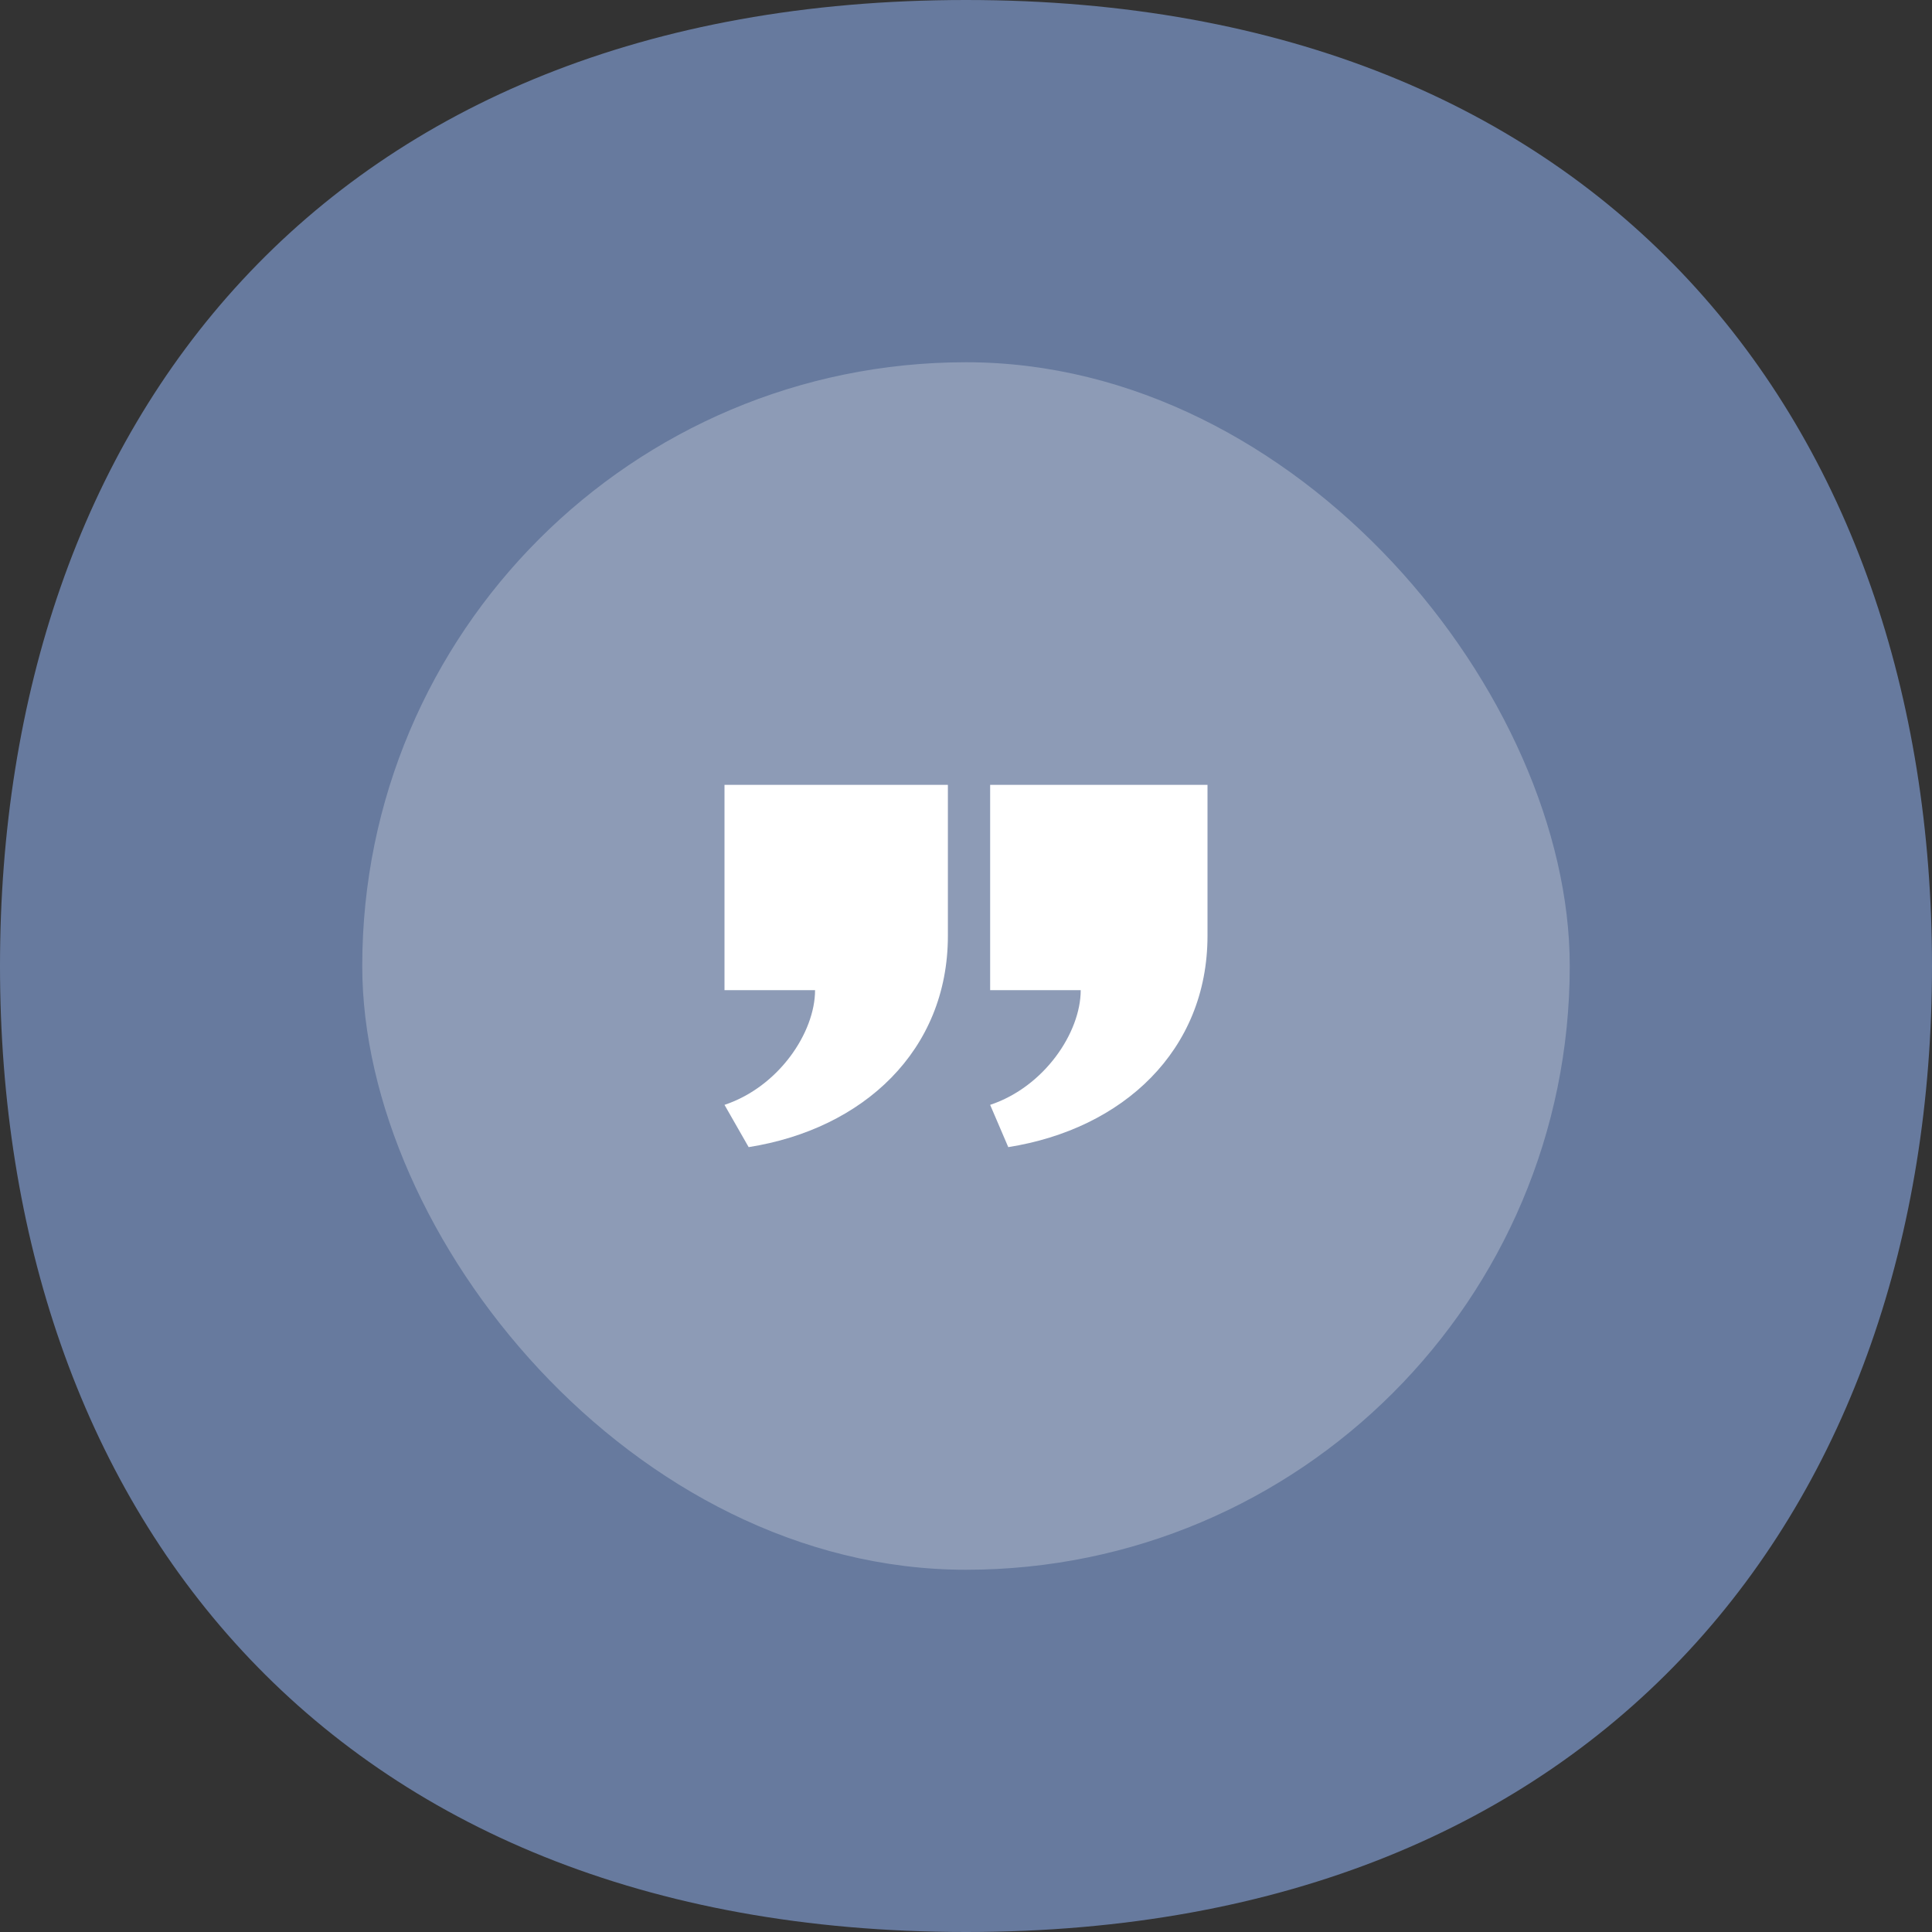
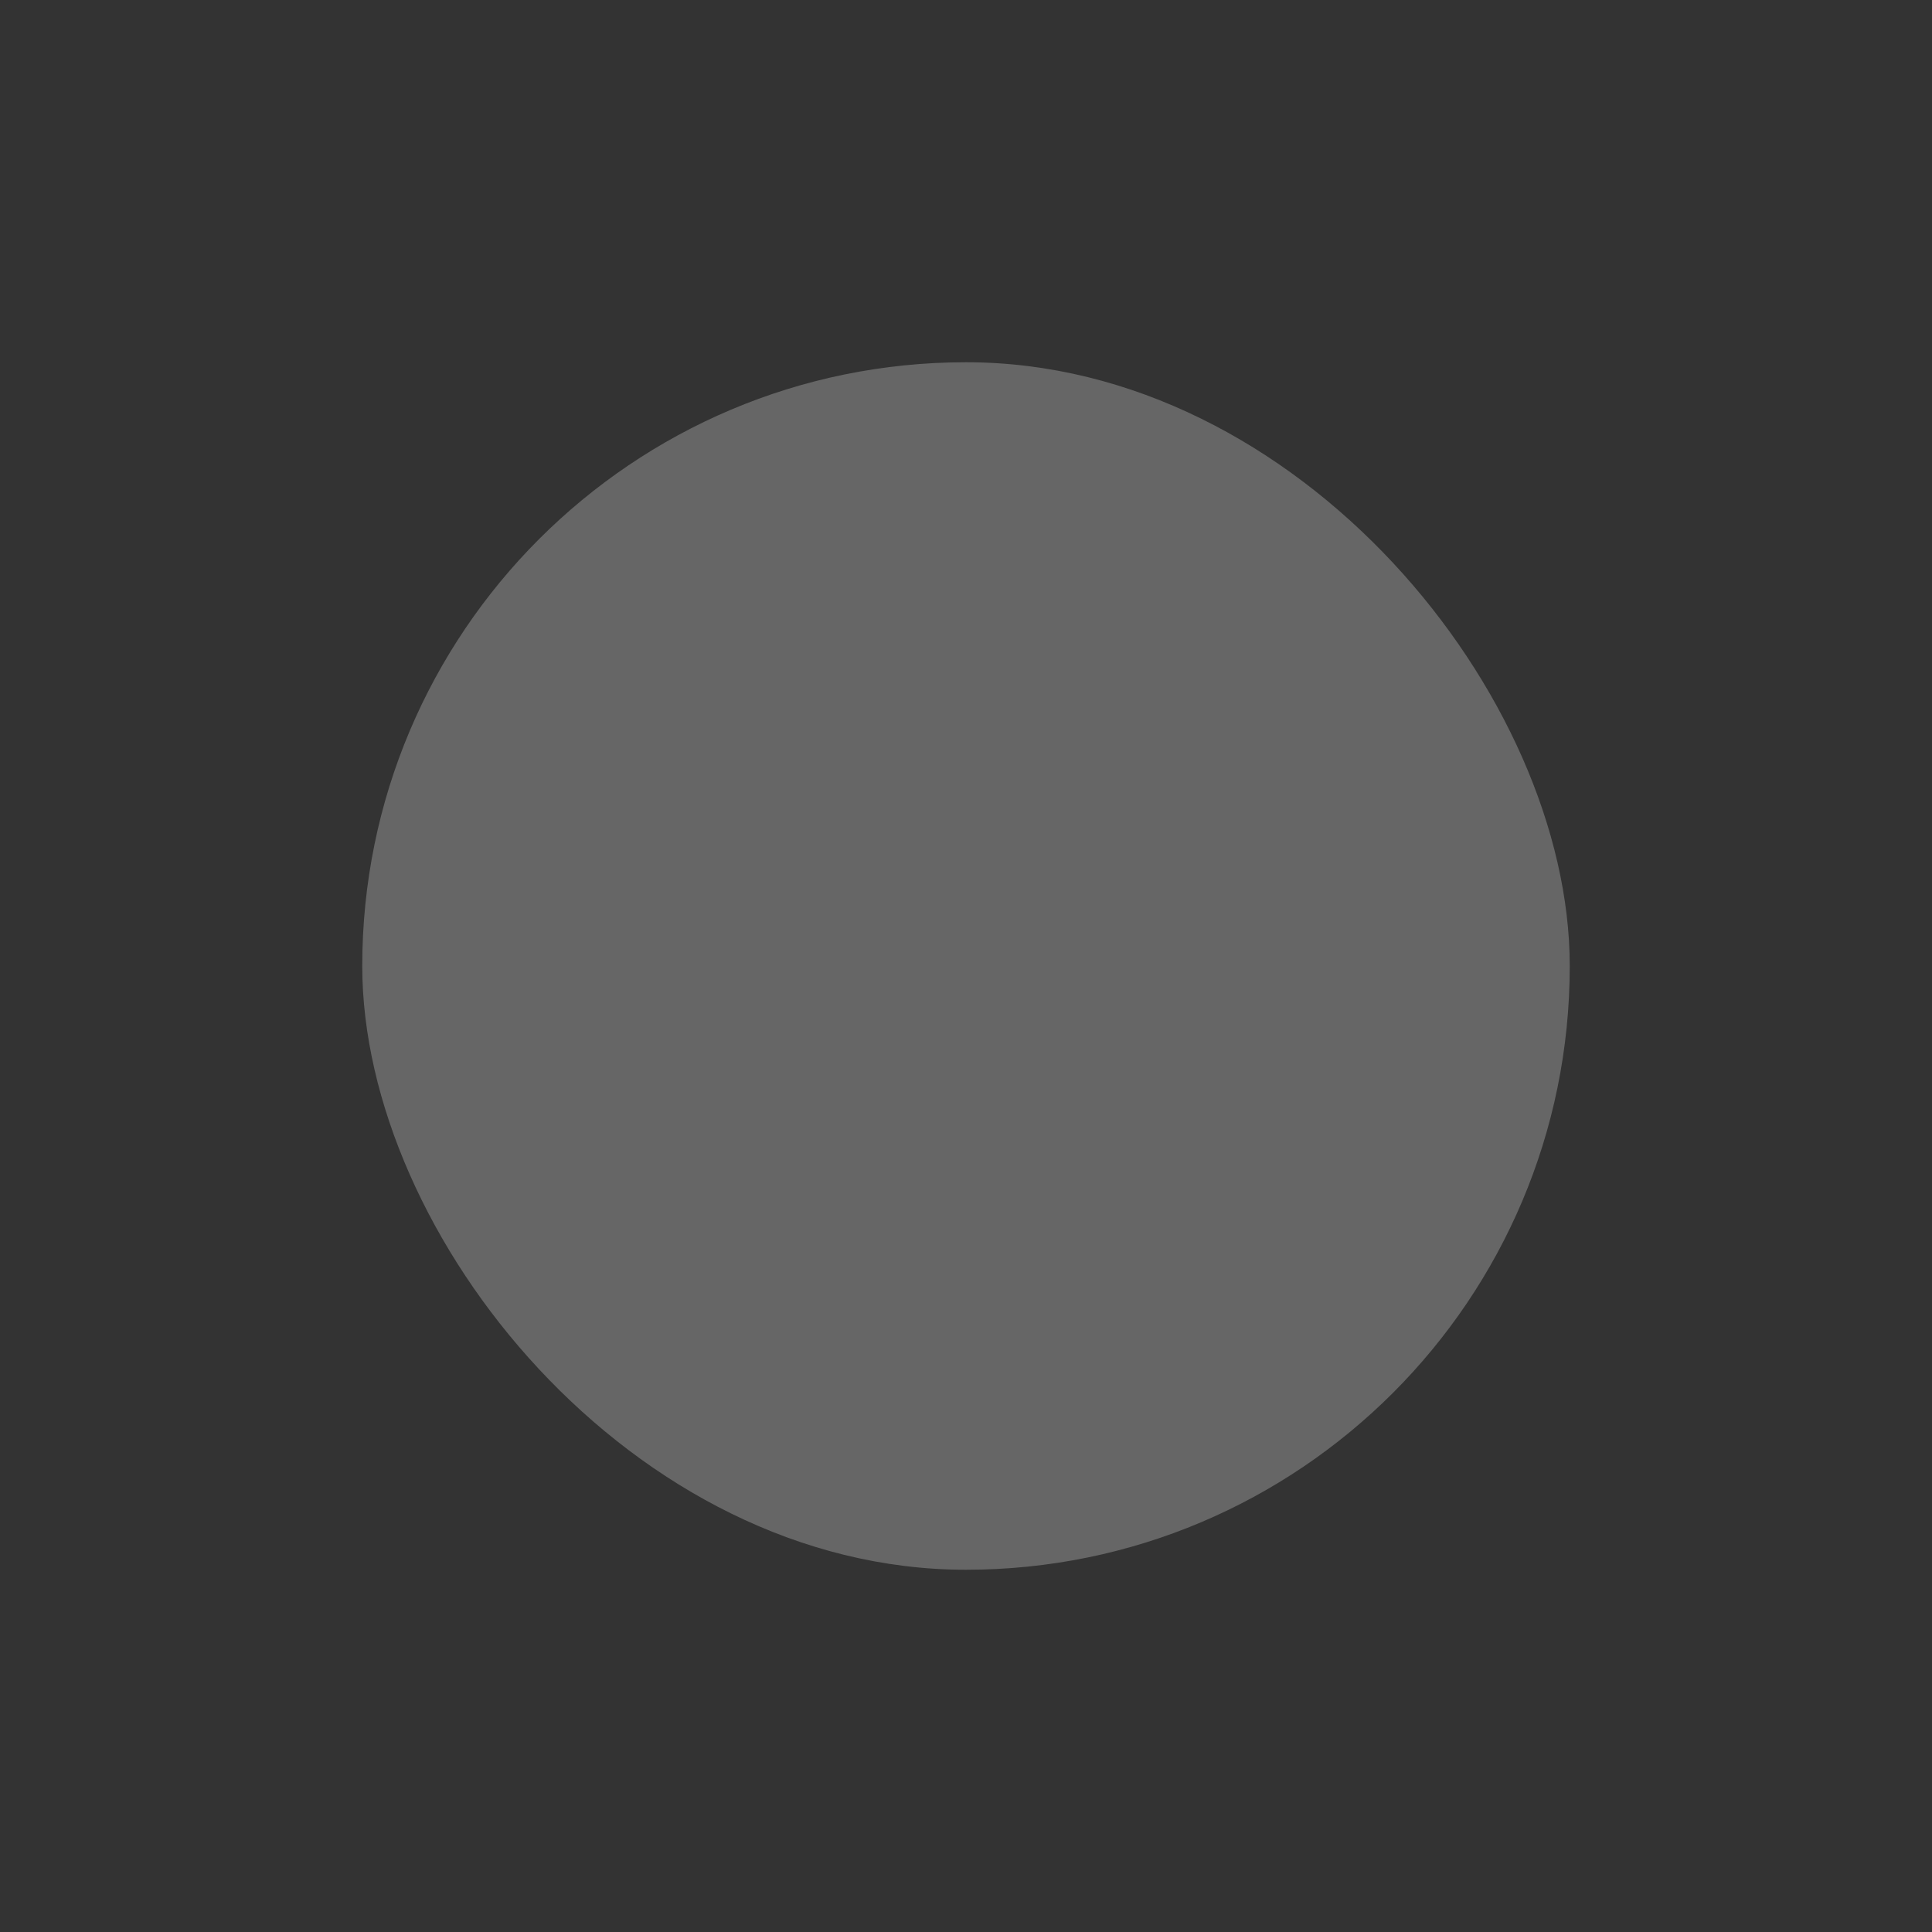
<svg xmlns="http://www.w3.org/2000/svg" width="32" height="32" viewBox="0 0 32 32" fill="none">
  <rect x="0" y="0" width="32" height="32" fill="#333333" stroke="none" />
-   <path d="M32 16C32 24.914 26.588 32 16 32C5.365 32 0 24.914 0 16C0 7.042 5.365 0 16 0C26.588 0 32 7.042 32 16Z" fill="#677A9E" />
  <rect opacity="0.25" x="6" y="6" width="20" height="20" rx="10" fill="white" />
-   <path d="M15.7 13V15.5C15.7 17.4 14.3 18.7 12.4 19L12 18.3C12.9 18 13.5 17.1 13.5 16.4H12V13H15.7Z" fill="white" />
-   <path d="M20 13V15.5C20 17.4 18.6 18.7 16.7 19L16.4 18.3C17.3 18 17.9 17.1 17.9 16.4H16.4V13H20Z" fill="white" />
</svg>